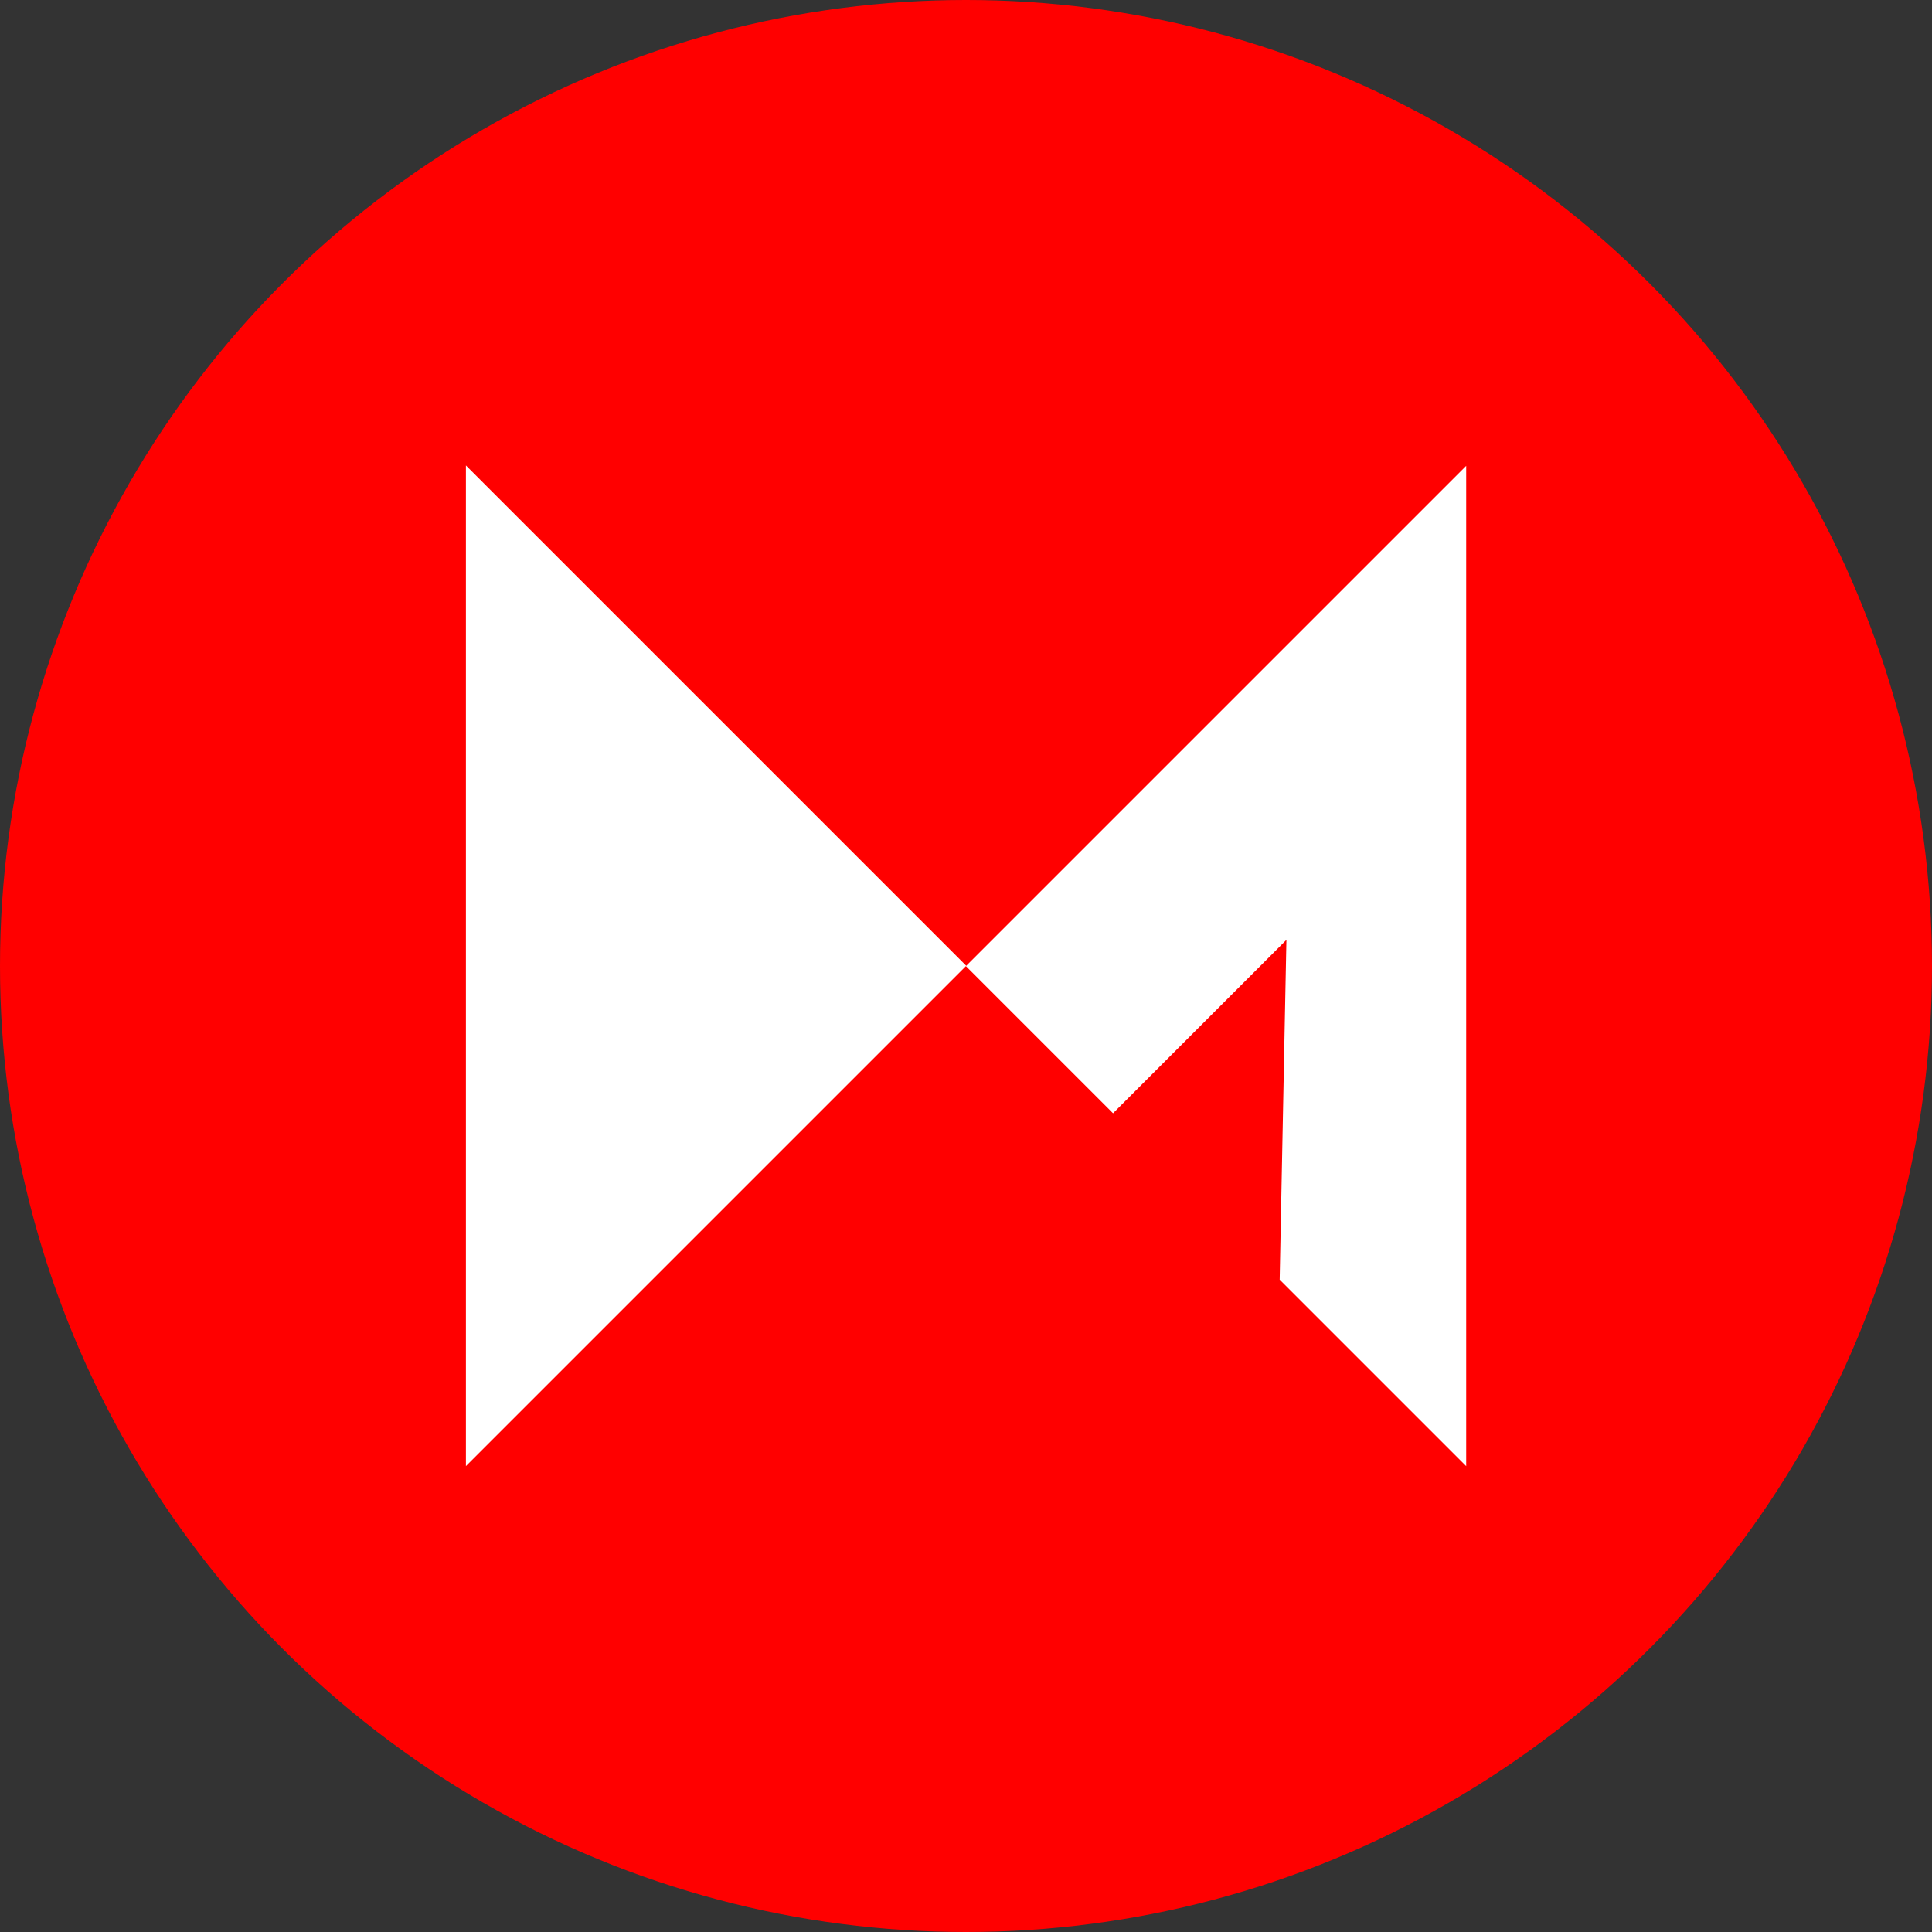
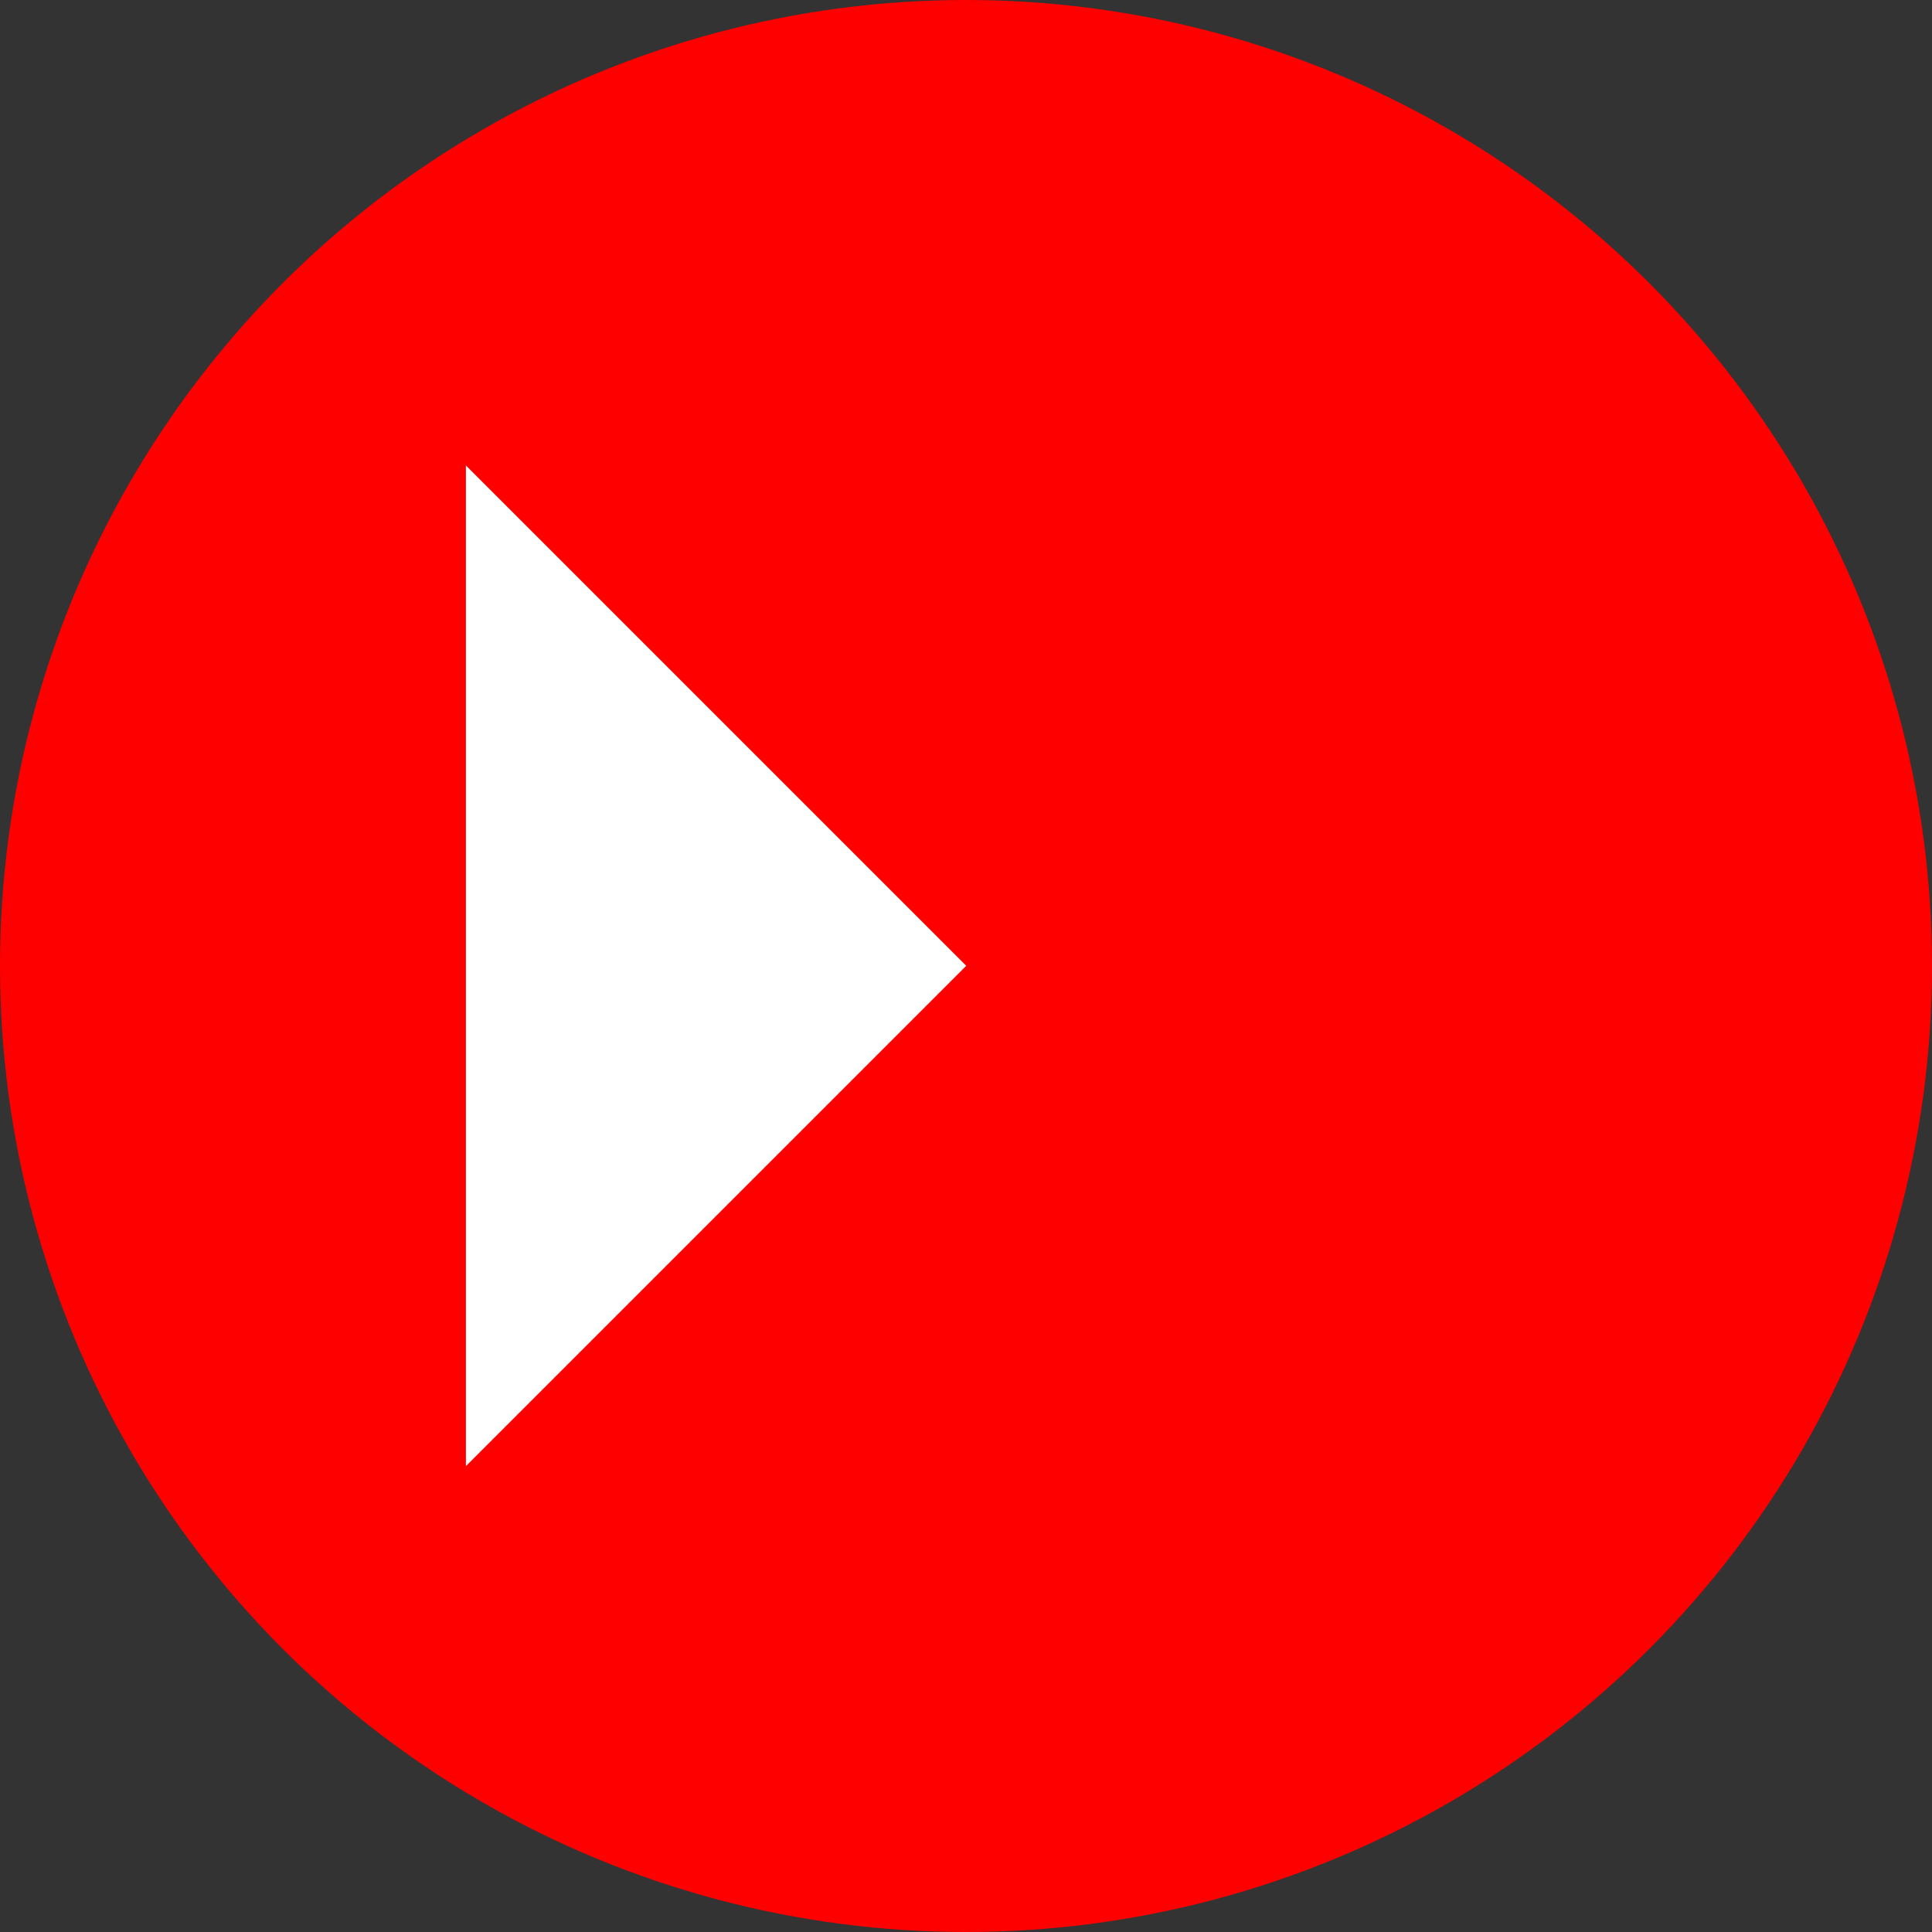
<svg xmlns="http://www.w3.org/2000/svg" width="39" height="39" viewBox="0 0 39 39">
  <rect x="0" y="0" width="39" height="39" fill="#333333" stroke="none" />
  <g id="Group_679" data-name="Group 679" transform="translate(-133.5 -28)">
    <circle id="Ellipse_54" data-name="Ellipse 54" cx="19.5" cy="19.5" r="19.5" transform="translate(133.5 28)" fill="red" />
    <g id="Group_678" data-name="Group 678" transform="translate(9.405 5.337)">
      <g id="Group_219" data-name="Group 219" transform="translate(133.5 32.066)">
        <path id="Path_227" data-name="Path 227" d="M46.987,34.525l10.1-10.1-10.1-10.1Z" transform="translate(-46.987 -14.332)" fill="#fff" />
-         <path id="Path_228" data-name="Path 228" d="M67.75,14.333V34.526l-3.765-3.765.136-6.859-3.5,3.5-2.97-2.97Z" transform="translate(-47.558 -14.332)" fill="#fff" />
      </g>
    </g>
  </g>
</svg>